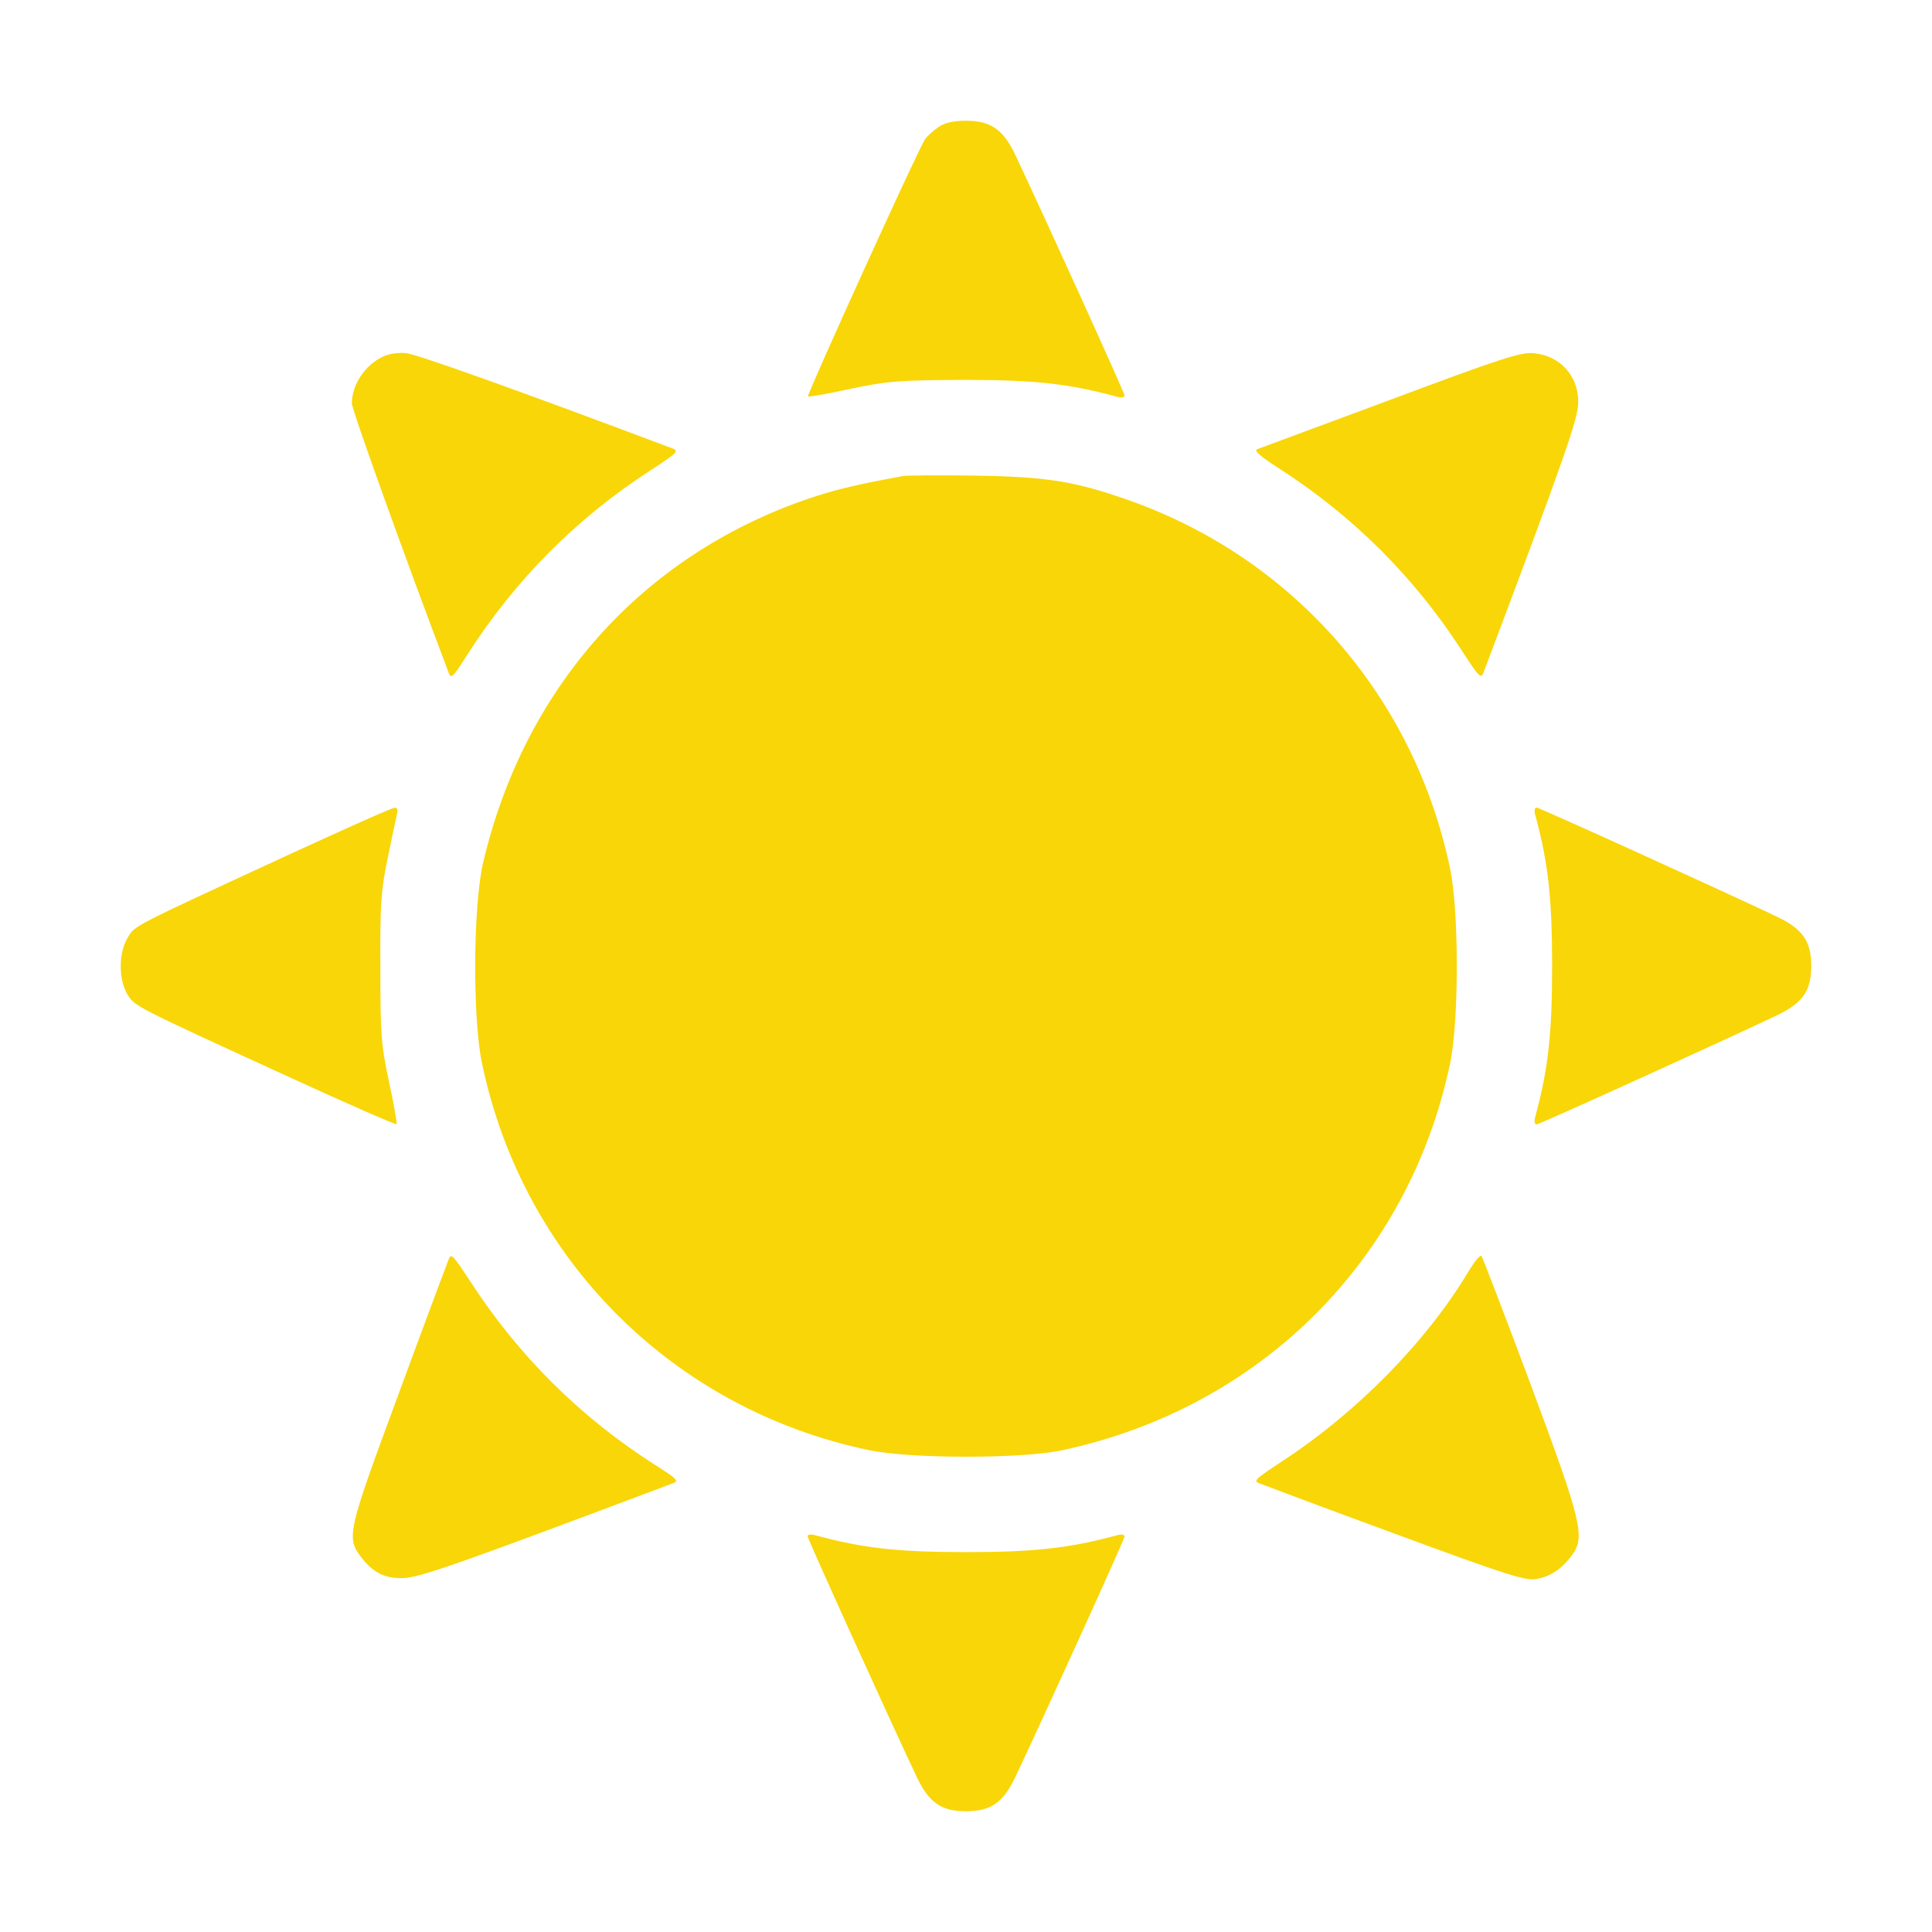
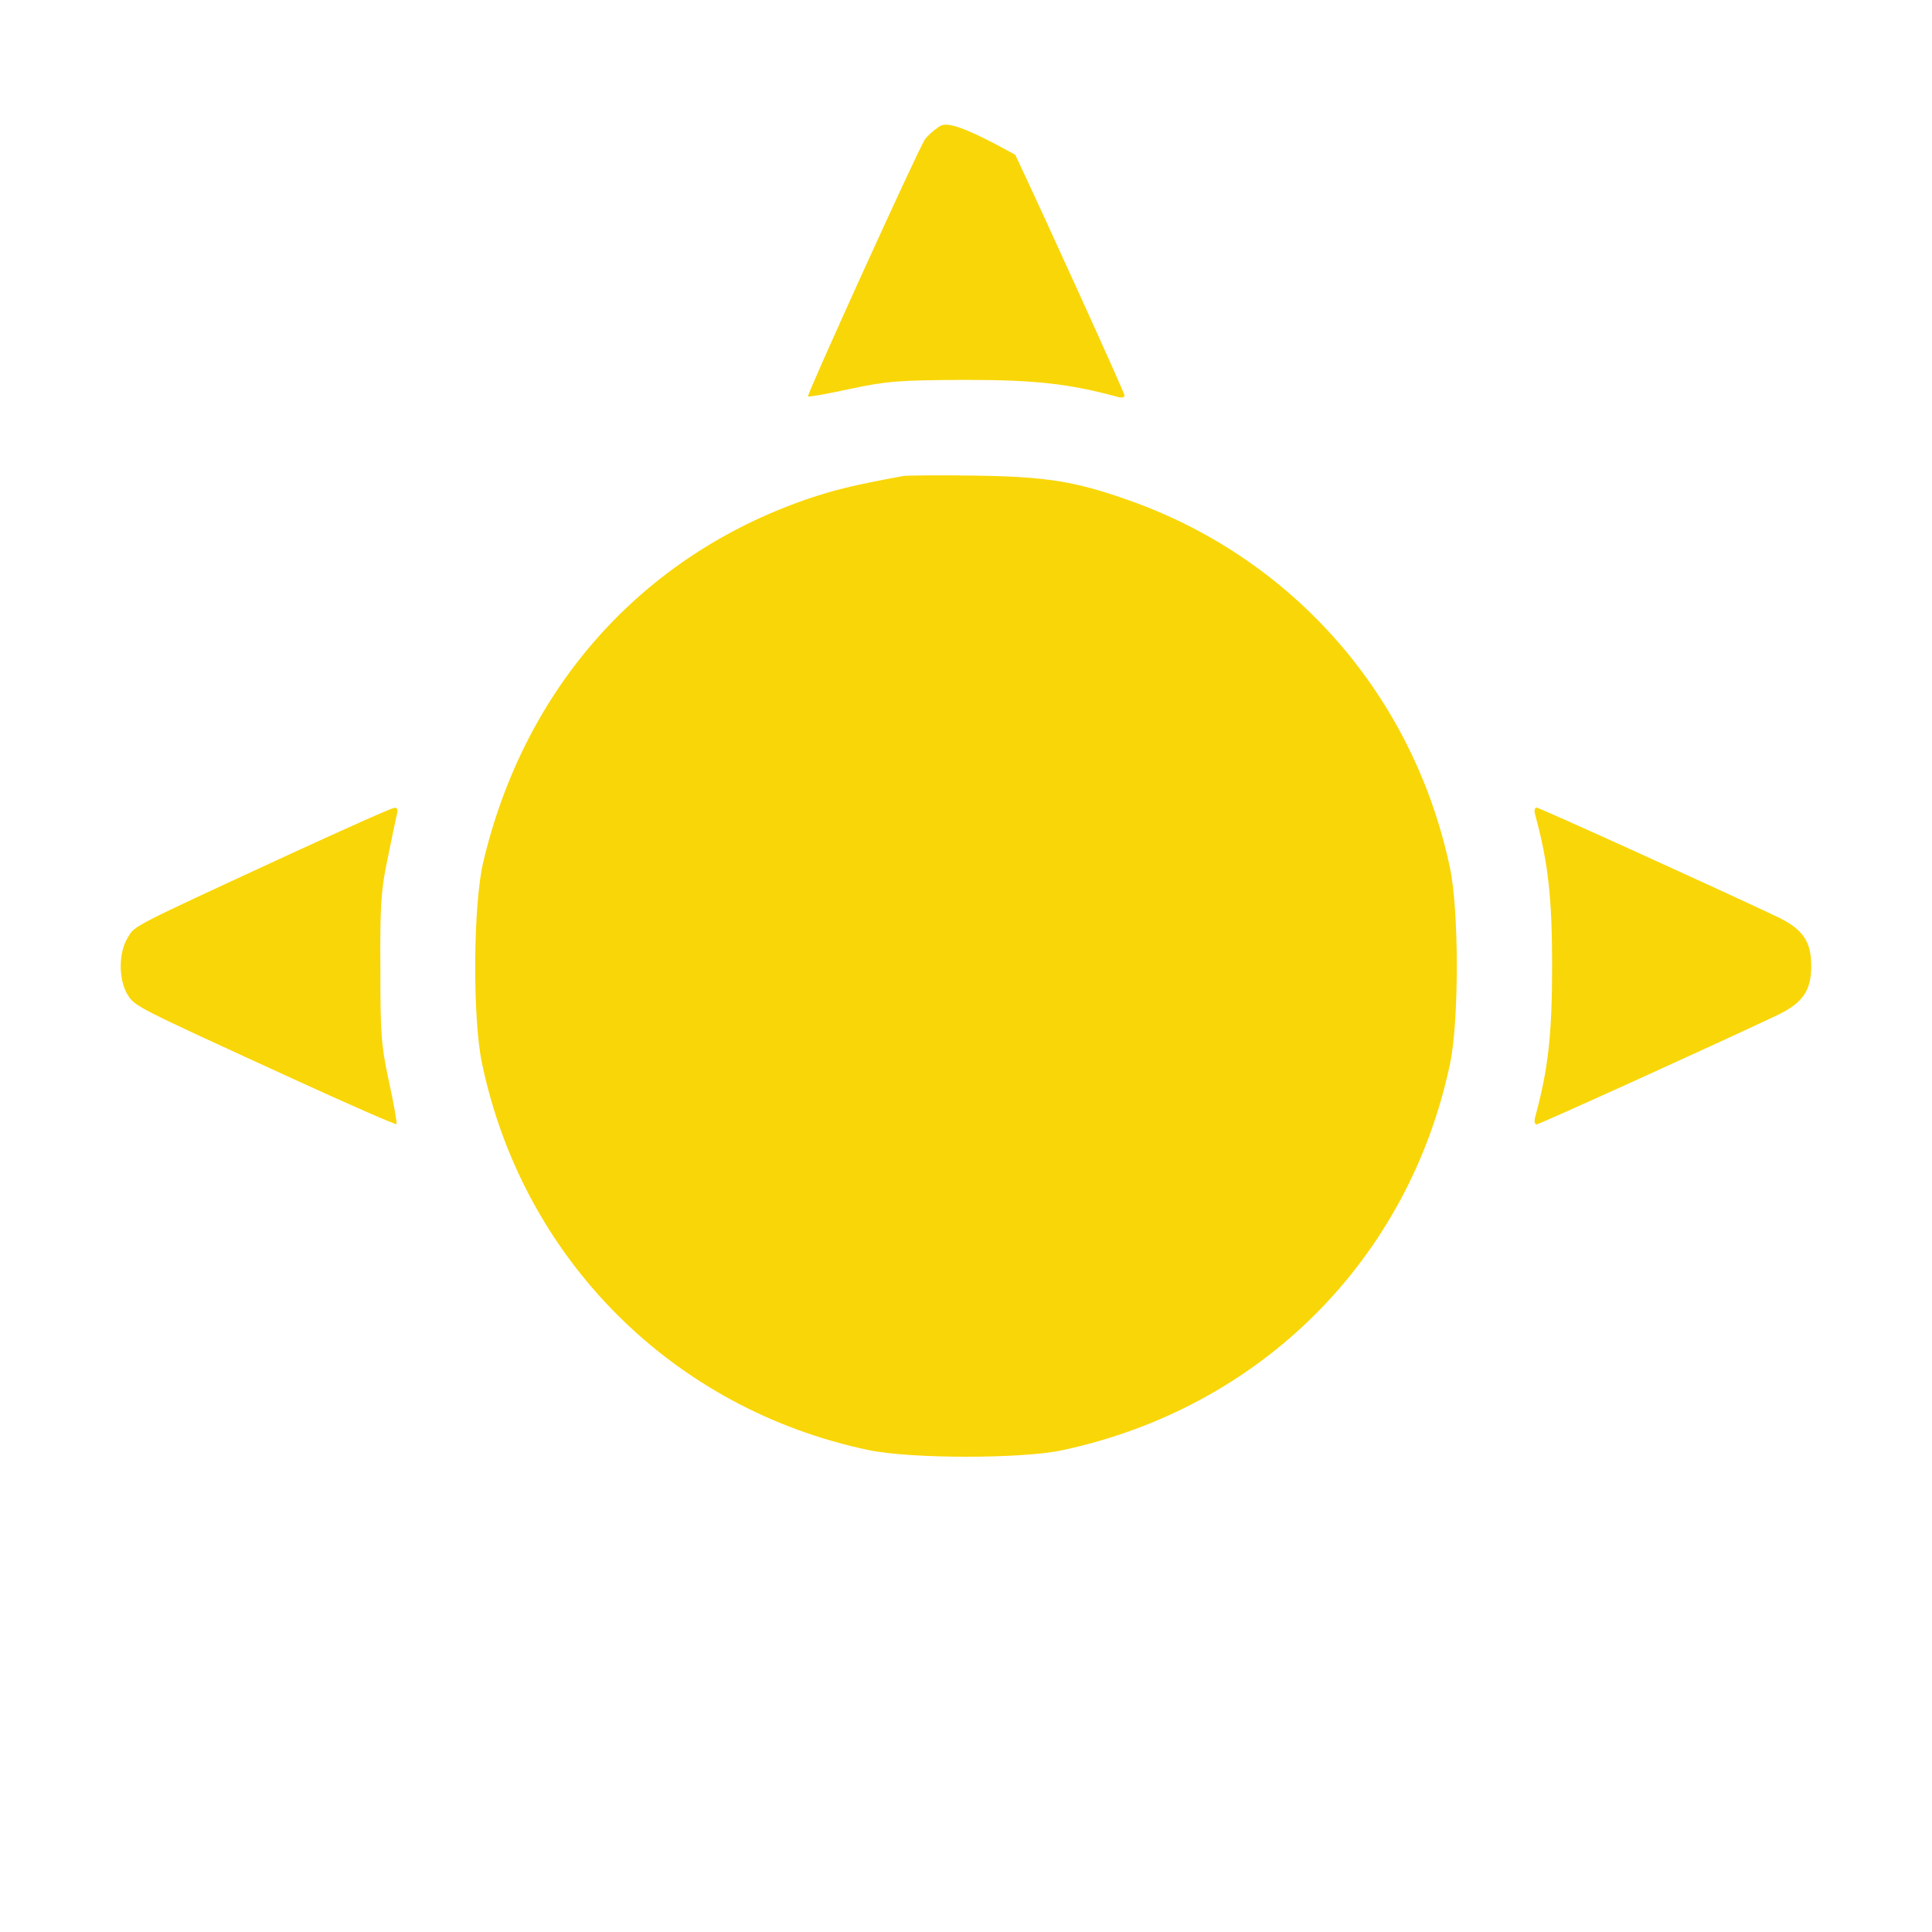
<svg xmlns="http://www.w3.org/2000/svg" width="16" height="16" viewBox="0 0 16 16" fill="none">
-   <path d="M7.773 1.052C7.732 1.079 7.68 1.126 7.661 1.153C7.604 1.235 6.68 3.27 6.691 3.283C6.699 3.289 6.857 3.261 7.043 3.22C7.355 3.155 7.44 3.149 7.987 3.146C8.572 3.146 8.851 3.177 9.253 3.286C9.286 3.297 9.313 3.291 9.313 3.275C9.313 3.253 8.648 1.79 8.408 1.282C8.307 1.071 8.205 1 7.998 1C7.899 1 7.823 1.016 7.773 1.052Z" fill="#F9D607" />
-   <path d="M3.174 2.952C3.024 3.021 2.914 3.185 2.914 3.341C2.914 3.393 3.355 4.62 3.713 5.564C3.735 5.627 3.746 5.618 3.874 5.416C4.268 4.801 4.774 4.292 5.386 3.896C5.613 3.748 5.627 3.734 5.564 3.712C4.317 3.242 3.45 2.933 3.366 2.925C3.305 2.917 3.221 2.93 3.174 2.952Z" fill="#F9D607" />
-   <path d="M11.514 3.311C10.929 3.529 10.431 3.712 10.409 3.721C10.382 3.732 10.448 3.786 10.584 3.874C11.2 4.268 11.708 4.773 12.105 5.386C12.252 5.613 12.266 5.627 12.288 5.564C12.96 3.781 13.07 3.466 13.07 3.332C13.073 3.114 12.919 2.944 12.701 2.925C12.597 2.914 12.422 2.971 11.514 3.311Z" fill="#F9D607" />
+   <path d="M7.773 1.052C7.732 1.079 7.68 1.126 7.661 1.153C7.604 1.235 6.68 3.27 6.691 3.283C6.699 3.289 6.857 3.261 7.043 3.22C7.355 3.155 7.44 3.149 7.987 3.146C8.572 3.146 8.851 3.177 9.253 3.286C9.286 3.297 9.313 3.291 9.313 3.275C9.313 3.253 8.648 1.79 8.408 1.282C7.899 1 7.823 1.016 7.773 1.052Z" fill="#F9D607" />
  <path d="M7.481 3.942C7.062 4.019 6.909 4.057 6.677 4.136C5.312 4.609 4.344 5.695 4.003 7.136C3.918 7.483 3.912 8.435 3.992 8.807C4.331 10.428 5.572 11.669 7.194 12.009C7.541 12.082 8.457 12.082 8.793 12.011C10.437 11.661 11.667 10.434 12.009 8.807C12.083 8.454 12.083 7.546 12.009 7.193C11.711 5.769 10.716 4.628 9.354 4.145C8.905 3.986 8.67 3.948 8.082 3.939C7.79 3.934 7.519 3.937 7.481 3.942Z" fill="#F9D607" />
  <path d="M2.409 7.07C1.071 7.688 1.118 7.664 1.058 7.765C0.981 7.888 0.981 8.112 1.055 8.235C1.118 8.336 1.11 8.331 2.417 8.93C2.887 9.146 3.275 9.315 3.284 9.31C3.289 9.302 3.262 9.143 3.221 8.957C3.155 8.648 3.15 8.558 3.15 8.014C3.147 7.494 3.155 7.371 3.21 7.111C3.243 6.945 3.278 6.783 3.286 6.748C3.297 6.707 3.292 6.688 3.267 6.69C3.245 6.69 2.86 6.863 2.409 7.07Z" fill="#F9D607" />
  <path d="M12.714 6.748C12.821 7.144 12.854 7.431 12.854 8C12.854 8.569 12.821 8.856 12.714 9.25C12.704 9.285 12.709 9.312 12.725 9.312C12.747 9.312 14.21 8.648 14.719 8.407C14.929 8.306 15 8.205 15 8C15 7.795 14.929 7.694 14.719 7.593C14.21 7.352 12.747 6.688 12.725 6.688C12.709 6.688 12.704 6.715 12.714 6.748Z" fill="#F9D607" />
-   <path d="M3.713 10.436C3.699 10.472 3.51 10.975 3.297 11.555C2.879 12.684 2.868 12.73 2.988 12.892C3.089 13.023 3.182 13.072 3.333 13.069C3.467 13.069 3.784 12.957 5.564 12.287C5.627 12.266 5.619 12.255 5.416 12.126C4.801 11.732 4.293 11.226 3.896 10.614C3.746 10.387 3.735 10.373 3.713 10.436Z" fill="#F9D607" />
-   <path d="M12.162 10.529C11.812 11.114 11.232 11.702 10.614 12.104C10.387 12.255 10.374 12.266 10.437 12.287C10.472 12.301 10.975 12.49 11.555 12.703C12.444 13.031 12.621 13.089 12.714 13.078C12.832 13.061 12.93 12.998 13.015 12.884C13.13 12.73 13.105 12.618 12.679 11.473C12.463 10.893 12.277 10.412 12.269 10.401C12.258 10.39 12.211 10.447 12.162 10.529Z" fill="#F9D607" />
-   <path d="M6.688 12.722C6.688 12.744 7.369 14.245 7.593 14.718C7.694 14.929 7.795 15 8 15C8.205 15 8.307 14.929 8.408 14.718C8.648 14.21 9.313 12.747 9.313 12.725C9.313 12.709 9.286 12.703 9.253 12.714C8.856 12.821 8.569 12.854 8 12.854C7.432 12.854 7.144 12.821 6.751 12.714C6.715 12.703 6.688 12.709 6.688 12.722Z" fill="#F9D607" />
</svg>